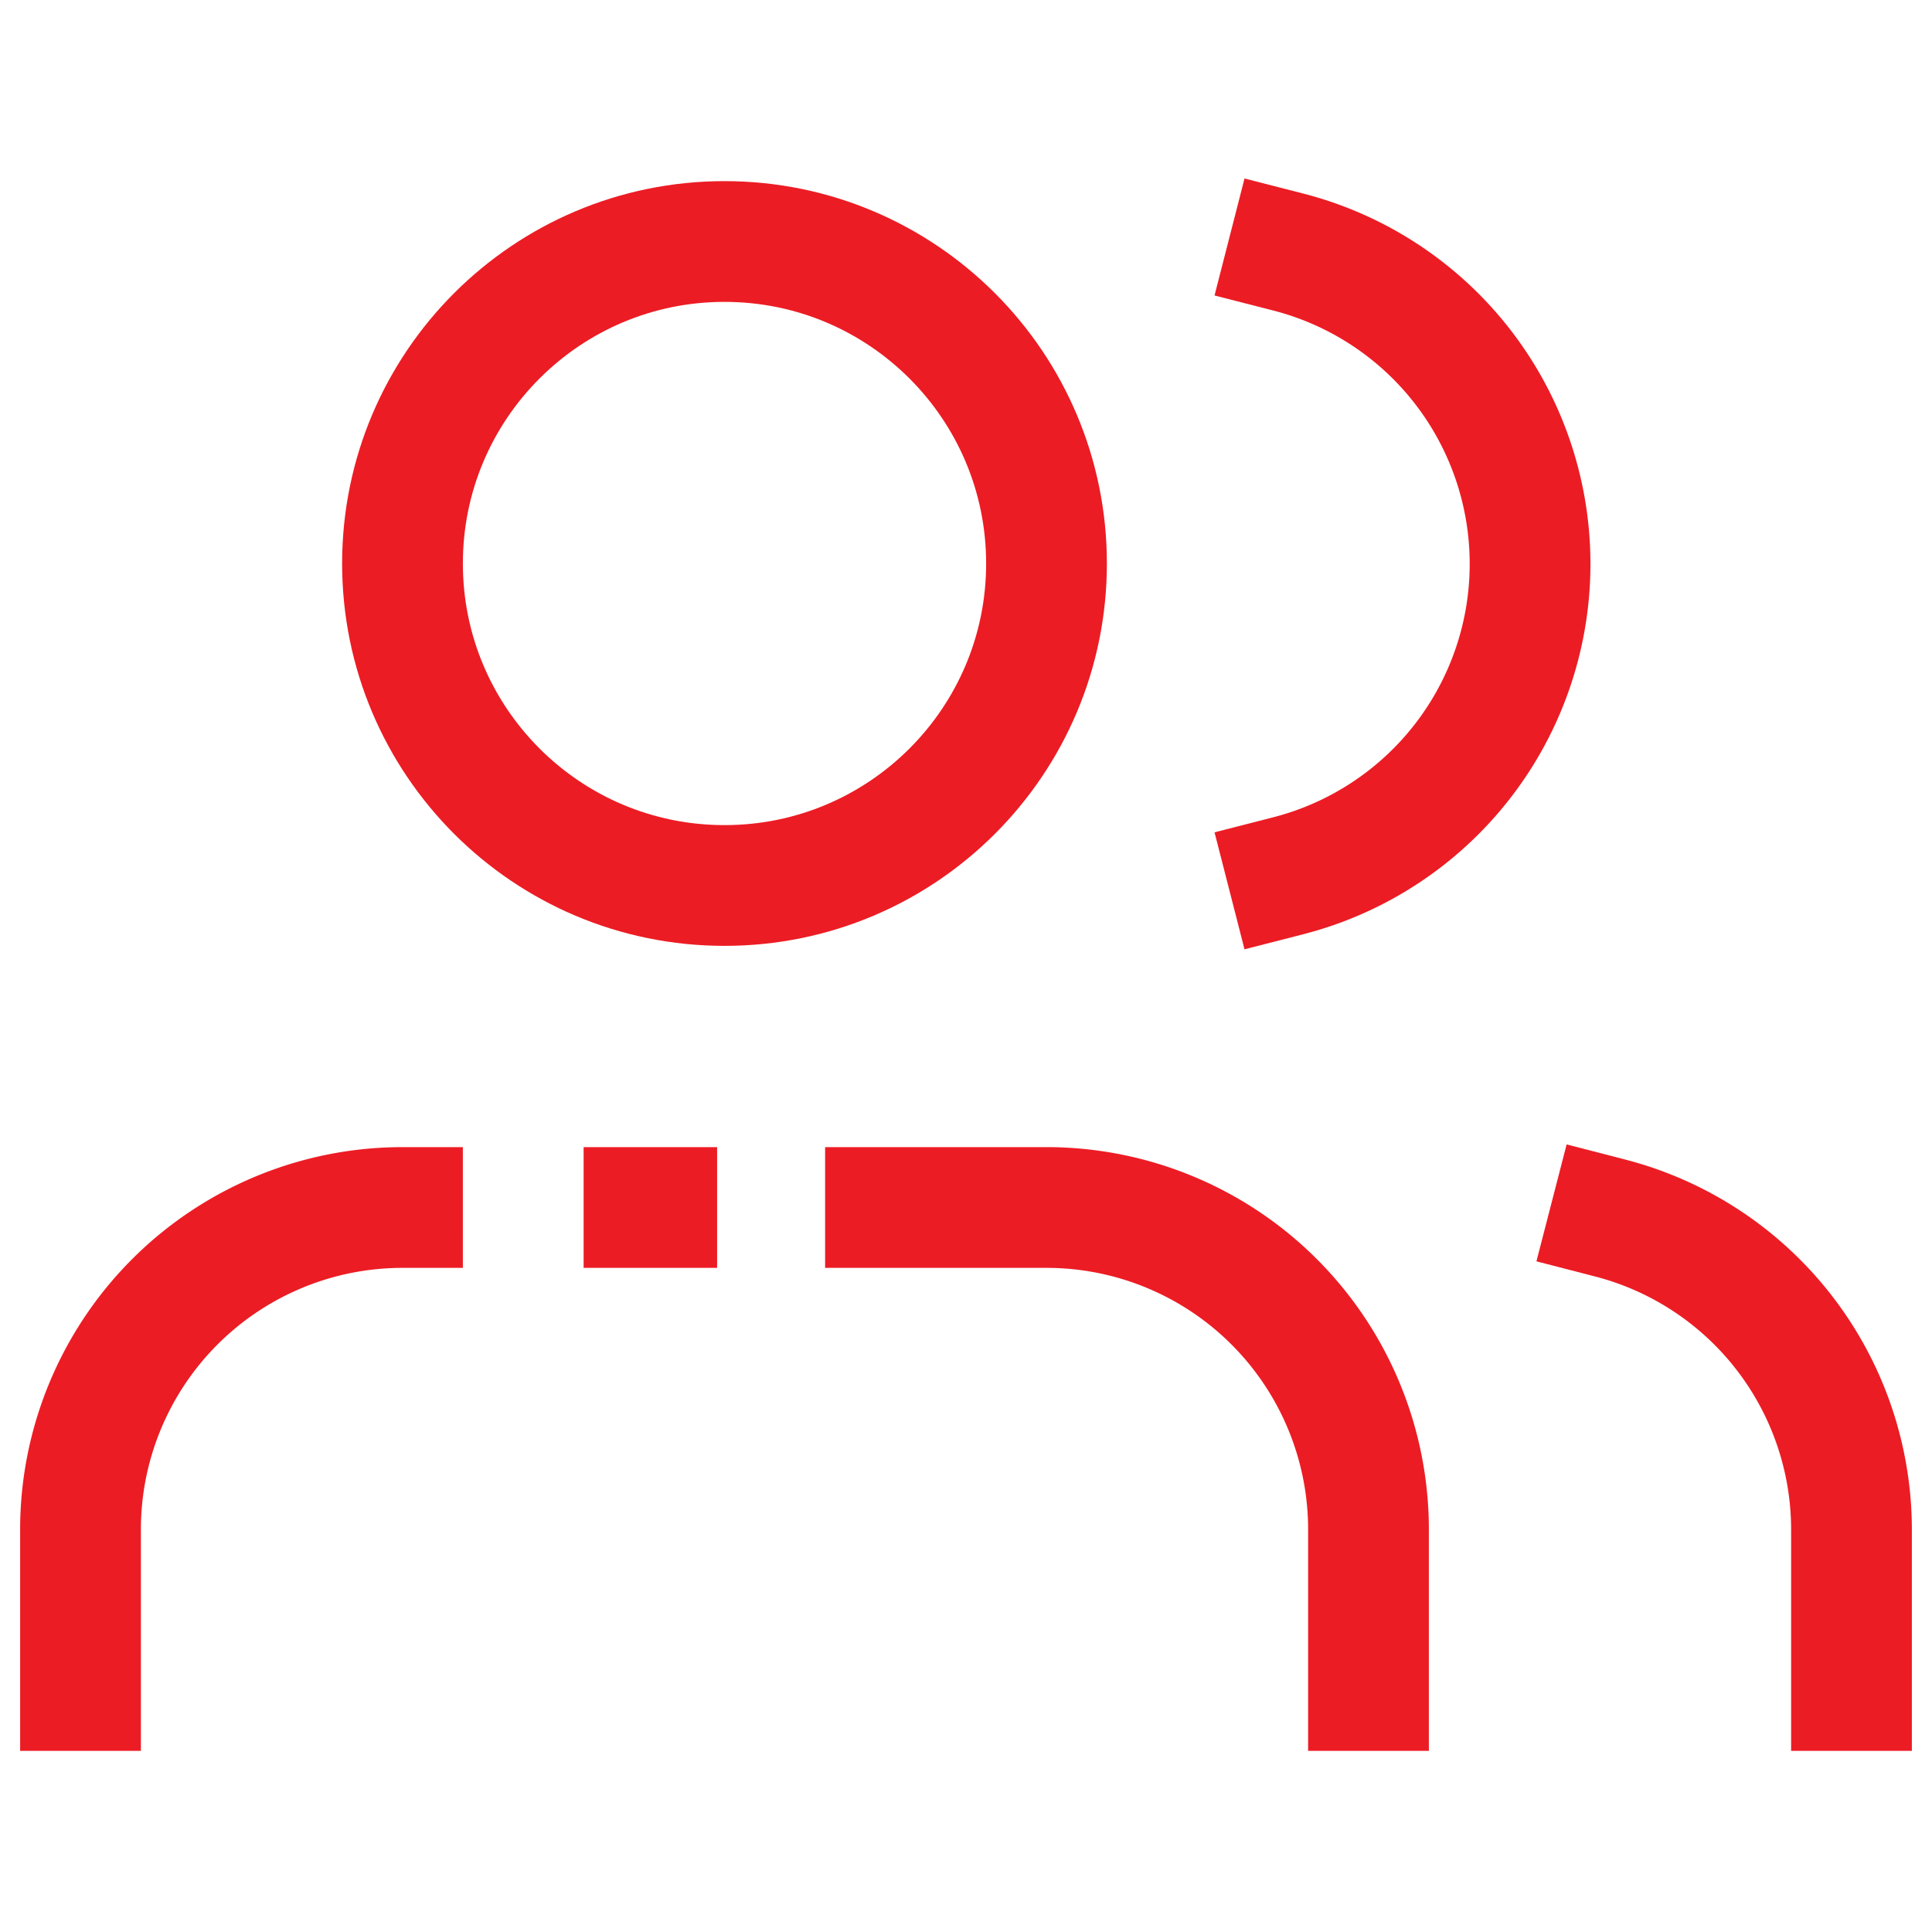
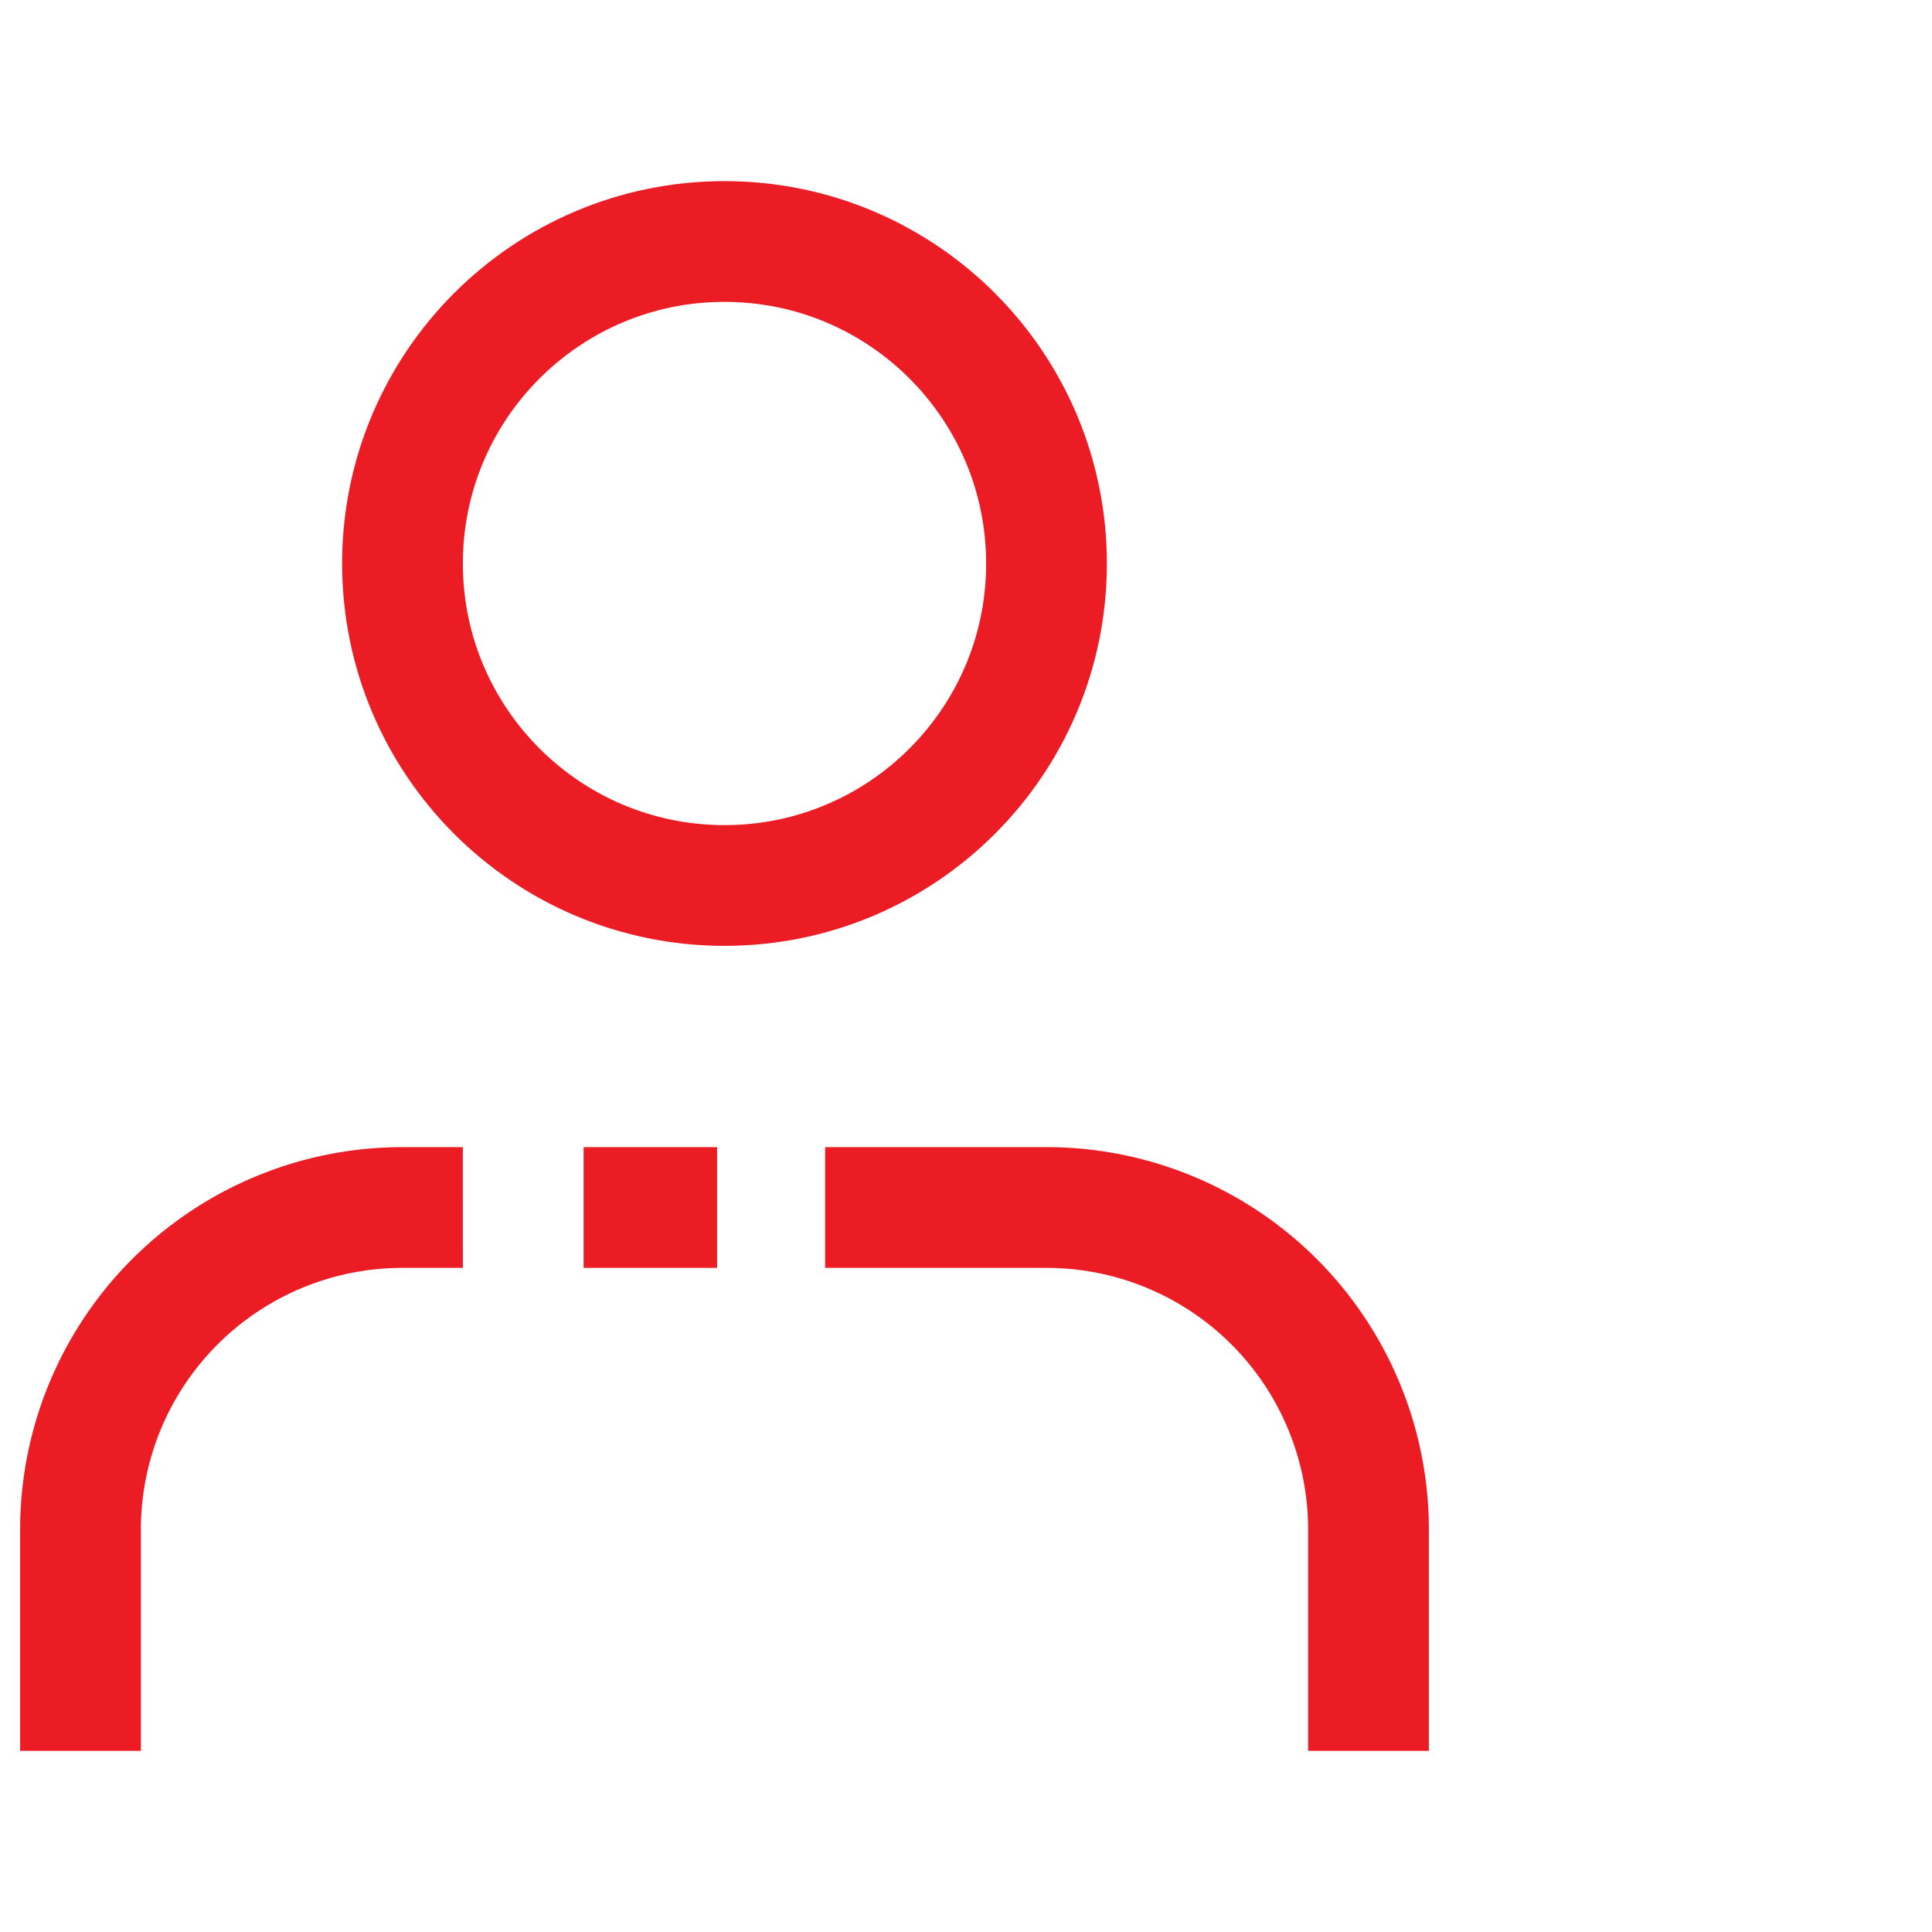
<svg xmlns="http://www.w3.org/2000/svg" width="64" height="64" viewBox="0 0 64 64" fill="none">
  <path d="M45.333 56v-5.333A10.667 10.667 0 0 0 34.667 40h-5.334m-16 0A10.667 10.667 0 0 0 2.667 50.667V56m18.666-16h.422" stroke="#EC1C24" stroke-width="4" stroke-linecap="square" stroke-linejoin="round" />
  <path d="M24 29.333c5.891 0 10.667-4.775 10.667-10.666S29.89 8 24 8s-10.667 4.776-10.667 10.667c0 5.89 4.776 10.666 10.667 10.666z" stroke="#EC1C24" stroke-width="4" stroke-linecap="round" stroke-linejoin="round" />
-   <path d="M61.333 56v-5.333a10.667 10.667 0 0 0-8-10.32M42.667 8.347a10.667 10.667 0 0 1 0 20.666" stroke="#EC1C24" stroke-width="4" stroke-linecap="square" stroke-linejoin="round" />
</svg>